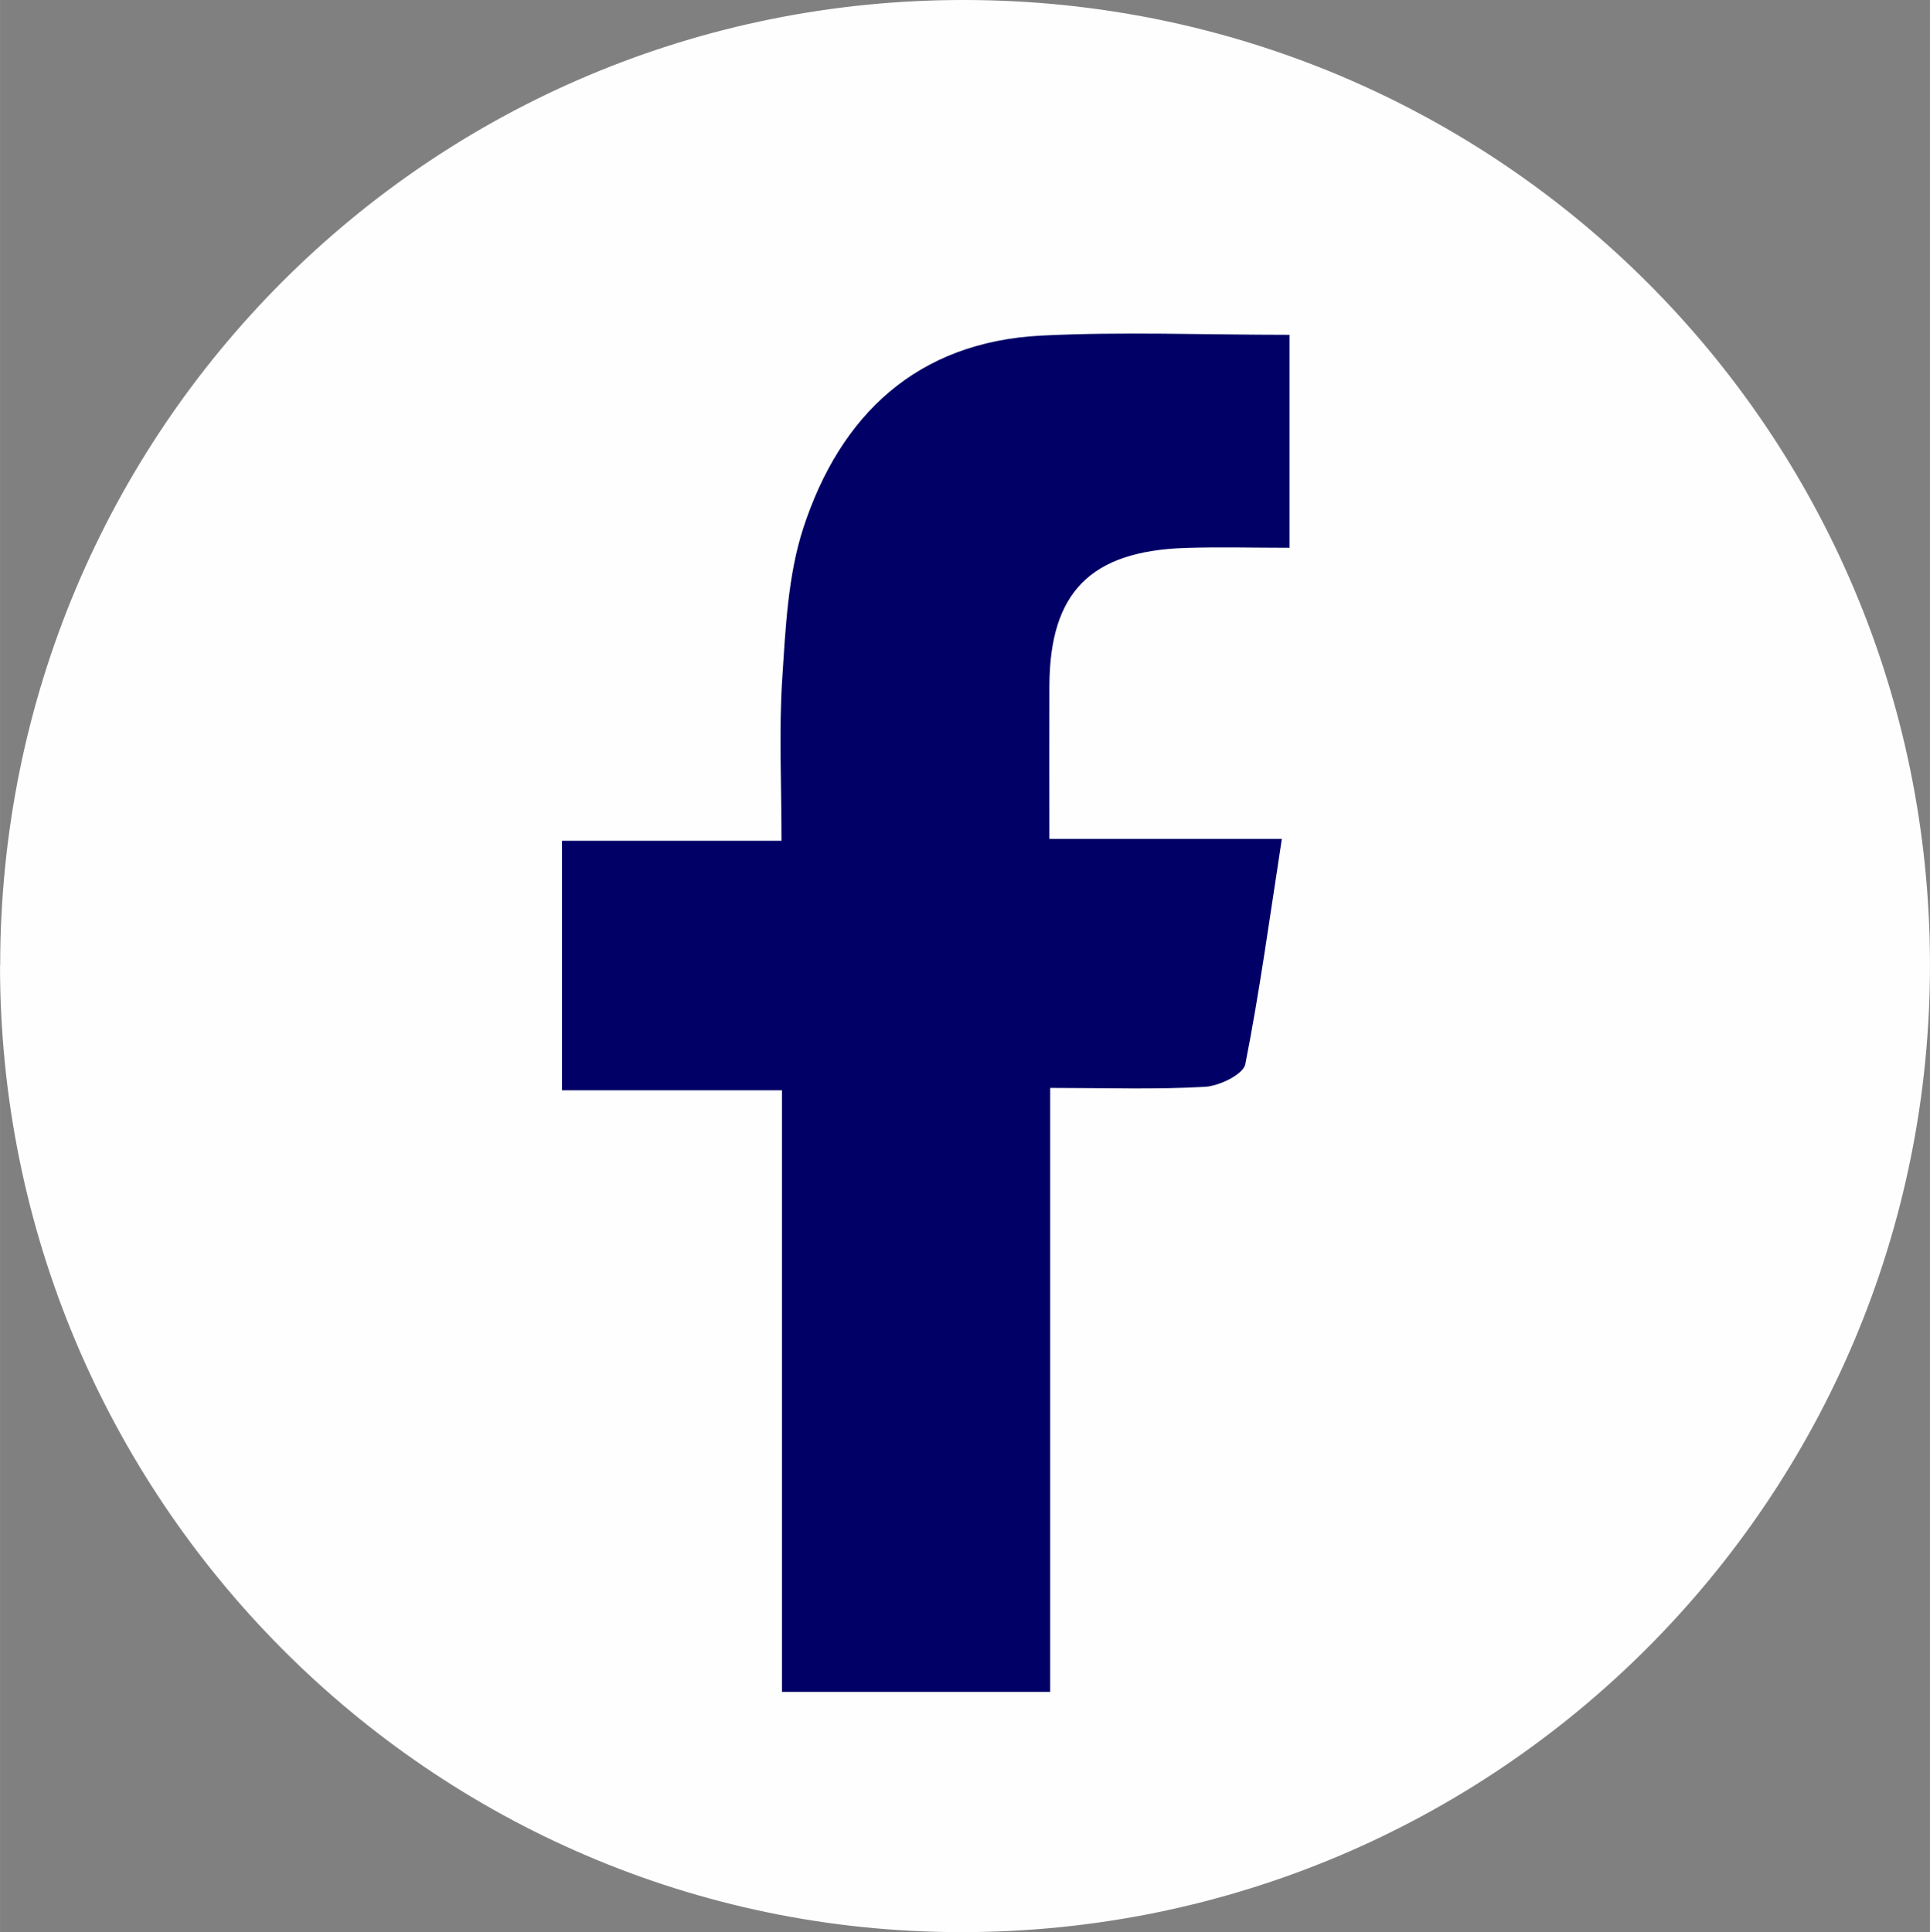
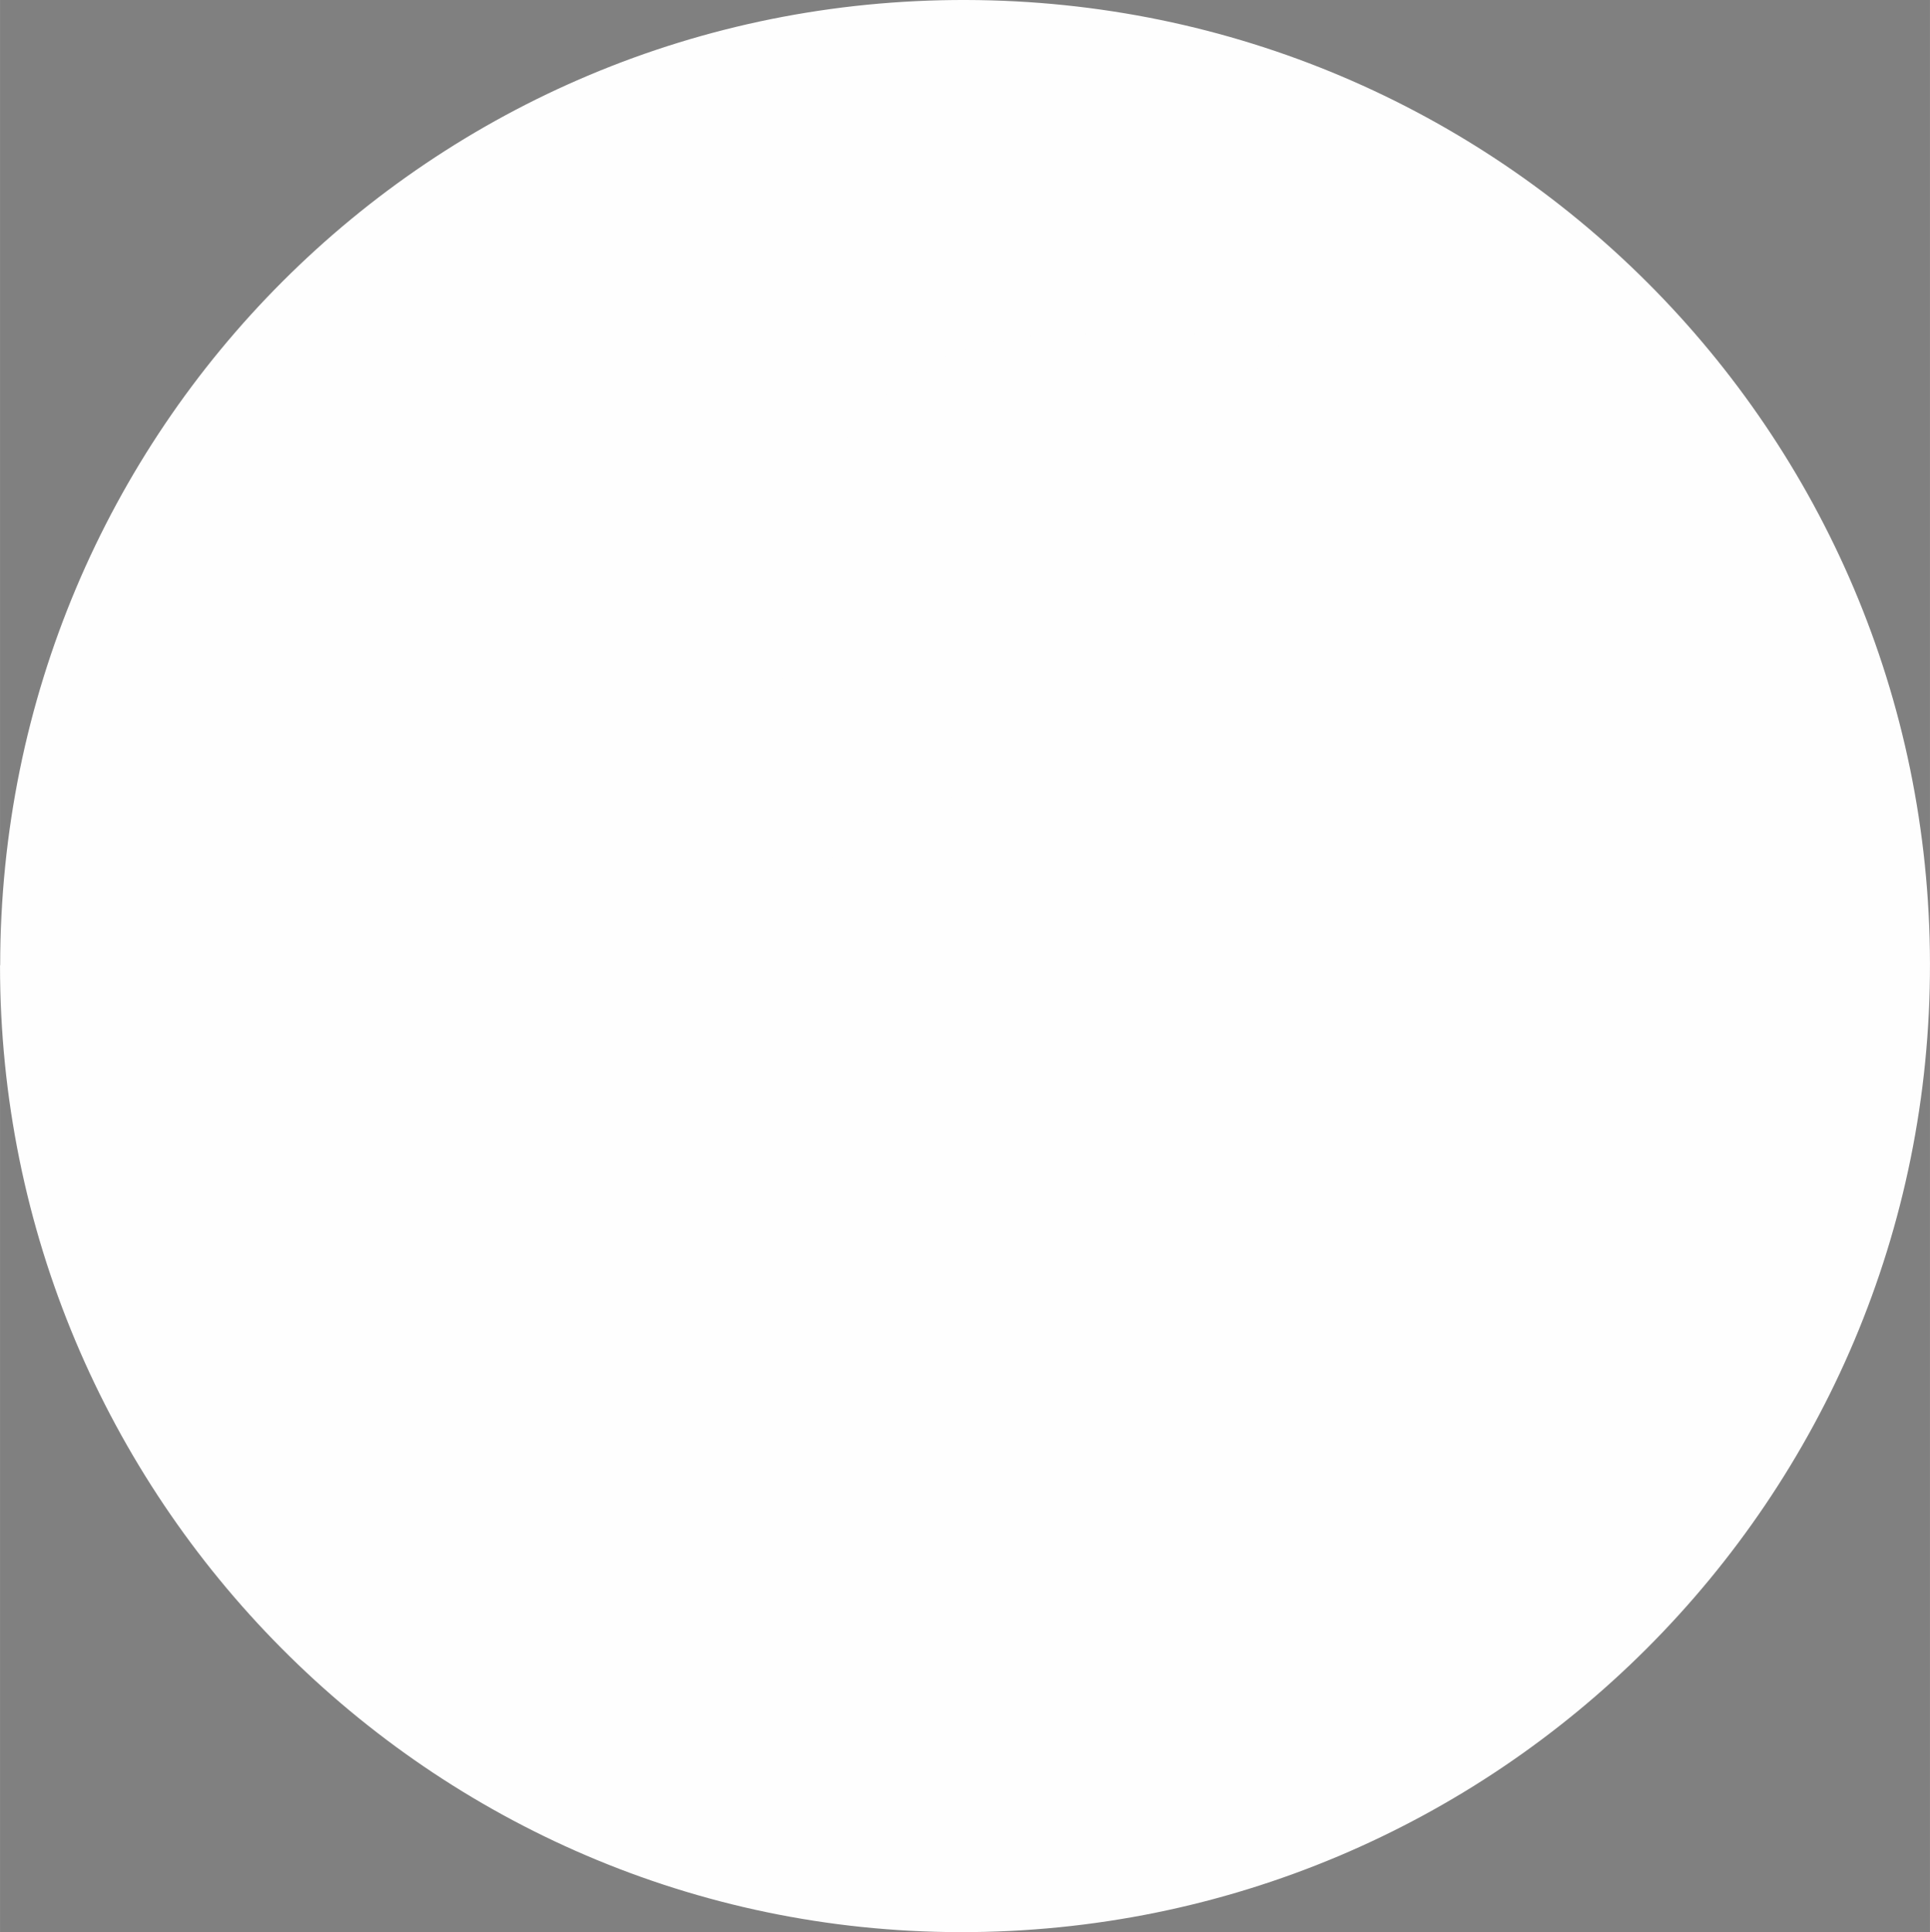
<svg xmlns="http://www.w3.org/2000/svg" xml:space="preserve" width="14.931mm" height="14.95mm" version="1.1" style="shape-rendering:geometricPrecision; text-rendering:geometricPrecision; image-rendering:optimizeQuality; fill-rule:evenodd; clip-rule:evenodd" viewBox="0 0 123.04 123.2">
  <rect x="0" y="0" width="123.04" height="123.2" fill="#808080" stroke="none" />
  <defs>
    <style type="text/css">
   
    .fil0 {fill:#FEFEFE;fill-rule:nonzero}
    .fil1 {fill:#000066;fill-rule:nonzero}
   
  </style>
  </defs>
  <g id="Layer_x0020_1">
    <path class="fil0" d="M0.01 61.55c0.01,-34.16 27.51,-61.64 61.58,-61.55 33.95,0.08 61.38,27.48 61.45,61.4 0.08,34.15 -27.64,61.85 -61.84,61.8 -33.77,-0.05 -61.22,-27.71 -61.2,-61.65l0.01 0 0 0z" />
-     <path class="fil0" d="M82.21 21.34c-5.47,0 -10.66,-0.22 -15.83,0.05 -7.91,0.4 -12.81,5.04 -15.16,12.27 -0.98,3.02 -1.14,6.36 -1.34,9.58 -0.22,3.31 -0.05,6.65 -0.05,10.36l-13.99 0 0 15.91 14.02 0 0 38.36 17.1 0 0 -38.51c3.64,0 6.76,0.11 9.87,-0.07 0.91,-0.05 2.44,-0.8 2.57,-1.44 0.91,-4.61 1.54,-9.26 2.33,-14.37l-14.82 0c0,-3.53 -0.01,-6.65 0,-9.77 0.02,-5.95 2.61,-8.58 8.67,-8.78 2.16,-0.07 4.33,-0.01 6.64,-0.01l0 -13.59 -0.01 0 0 0 -0 0z" />
-     <path class="fil1" d="M82.21 21.34l0 13.59c-2.31,0 -4.48,-0.06 -6.64,0.01 -6.06,0.2 -8.64,2.84 -8.67,8.78 -0.01,3.12 0,6.24 0,9.77l14.82 0c-0.79,5.12 -1.42,9.77 -2.33,14.37 -0.13,0.65 -1.66,1.39 -2.57,1.44 -3.11,0.18 -6.23,0.07 -9.87,0.07l0 38.51 -17.1 0 0 -38.36 -14.02 0 0 -15.91 13.99 0c0,-3.71 -0.17,-7.05 0.05,-10.36 0.21,-3.22 0.36,-6.56 1.34,-9.58 2.36,-7.22 7.25,-11.86 15.16,-12.27 5.17,-0.26 10.37,-0.05 15.83,-0.05l0.01 0 0 0 0 -0z" />
+     <path class="fil0" d="M82.21 21.34c-5.47,0 -10.66,-0.22 -15.83,0.05 -7.91,0.4 -12.81,5.04 -15.16,12.27 -0.98,3.02 -1.14,6.36 -1.34,9.58 -0.22,3.31 -0.05,6.65 -0.05,10.36l-13.99 0 0 15.91 14.02 0 0 38.36 17.1 0 0 -38.51l-14.82 0c0,-3.53 -0.01,-6.65 0,-9.77 0.02,-5.95 2.61,-8.58 8.67,-8.78 2.16,-0.07 4.33,-0.01 6.64,-0.01l0 -13.59 -0.01 0 0 0 -0 0z" />
  </g>
</svg>